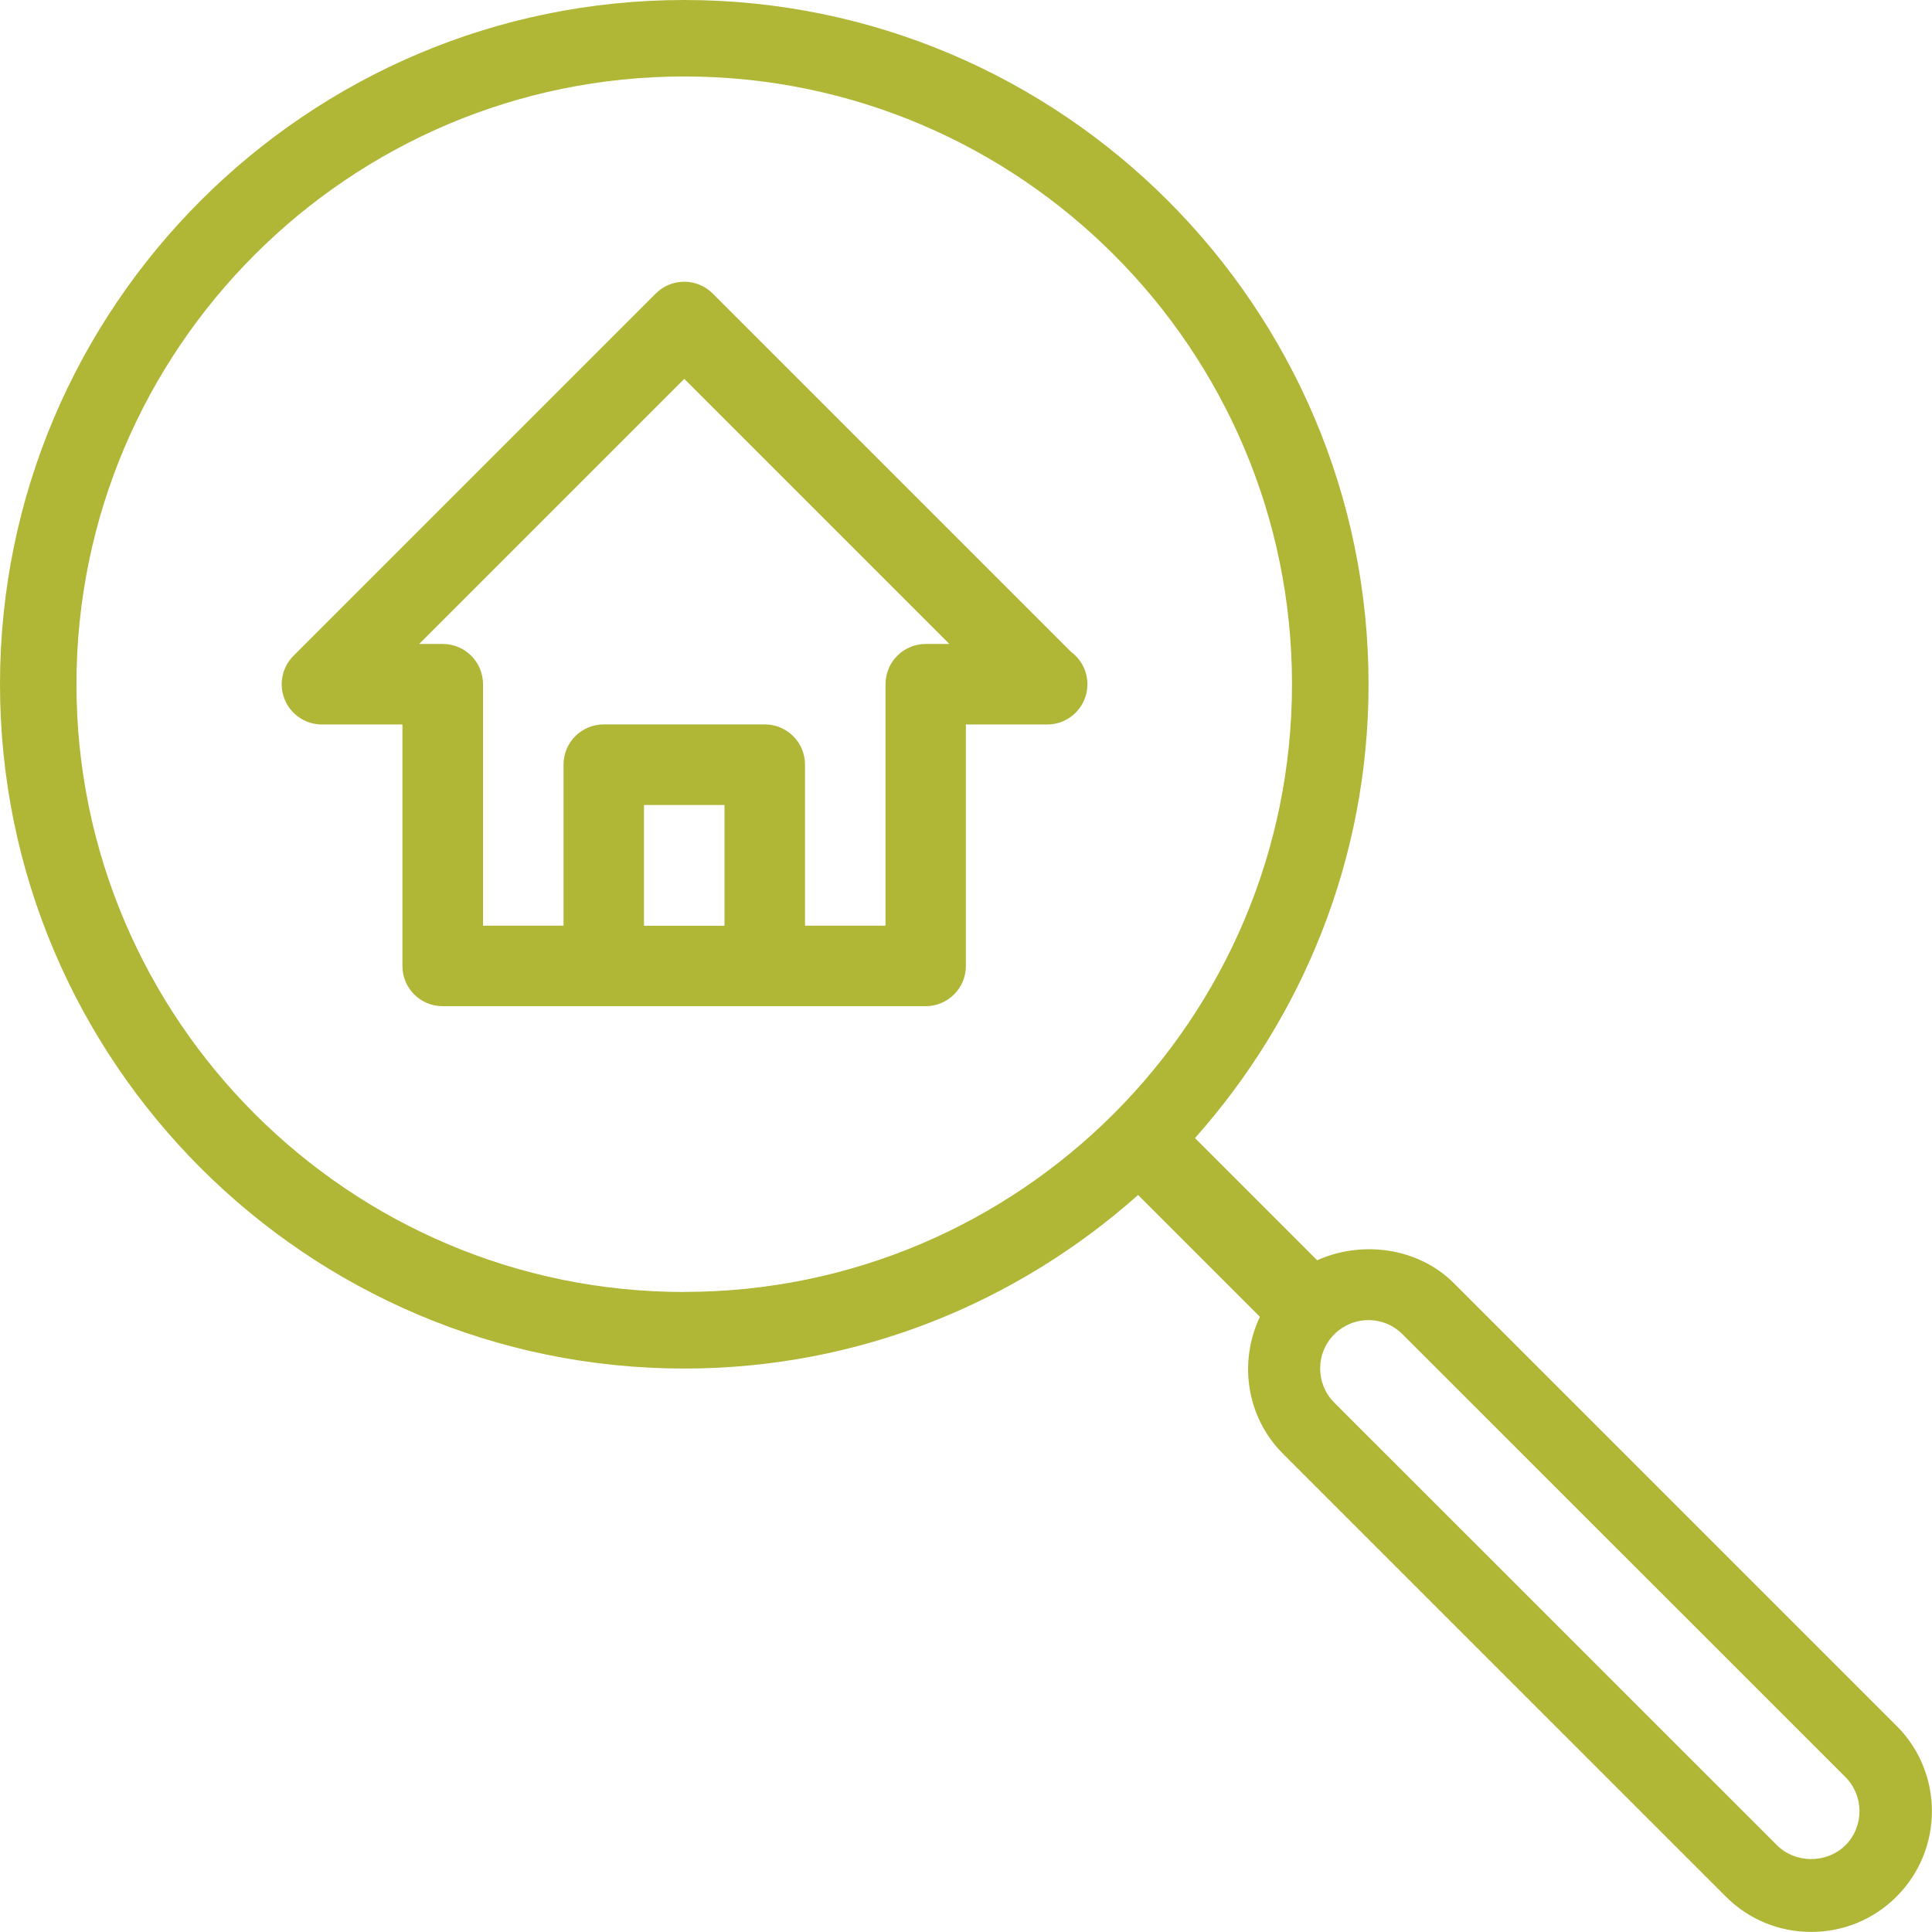
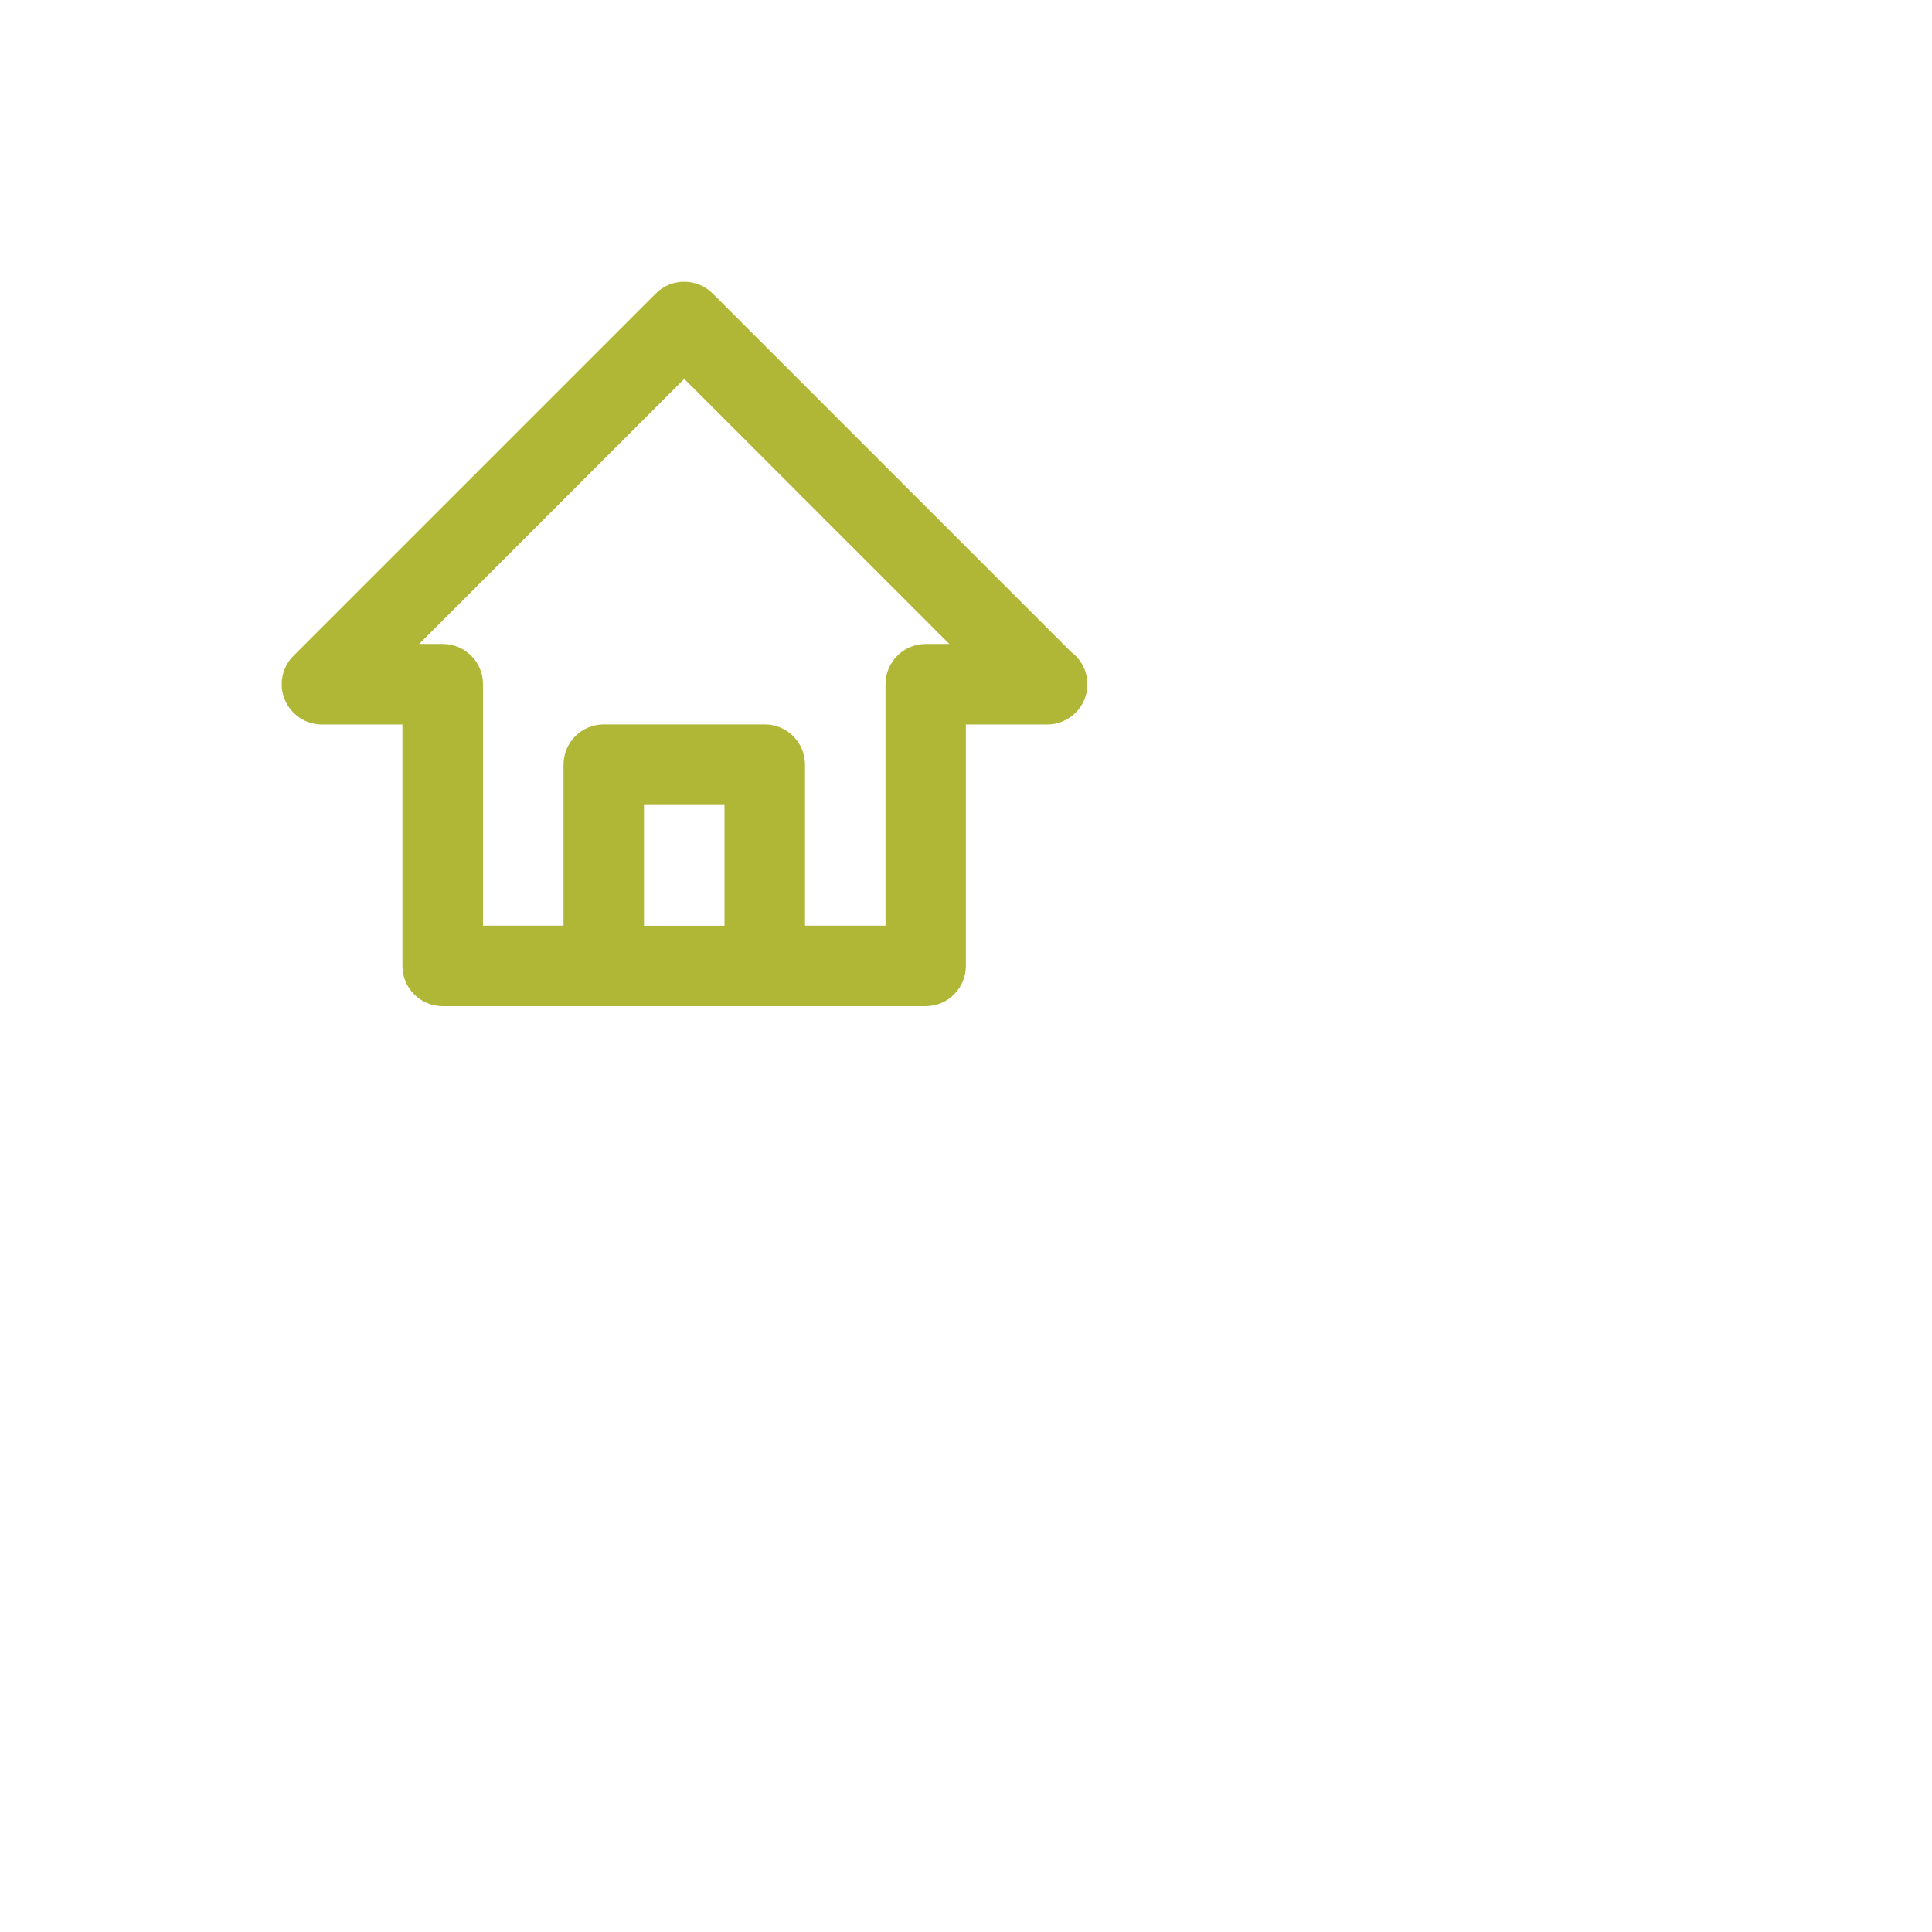
<svg xmlns="http://www.w3.org/2000/svg" id="Layer_2" viewBox="0 0 214.27 214.27">
  <defs>
    <style>.cls-1{fill:#b0b636;}</style>
  </defs>
  <g id="Icon_and_text">
    <g>
      <path class="cls-1" d="m118.73,72.24l-39.69-39.69c-1.74-1.74-4.57-1.74-6.31,0l-40.18,40.18c-1.28,1.28-1.66,3.2-.97,4.86.69,1.67,2.32,2.76,4.12,2.76h8.93v26.78c0,2.47,2,4.46,4.46,4.46h53.57c2.47,0,4.46-2,4.46-4.46v-26.78h8.93s.07,0,.09,0c2.47,0,4.46-2,4.46-4.46,0-1.5-.74-2.83-1.88-3.64Zm-38.38,30.43h-8.93v-13.39h8.93v13.39Zm22.32-31.25c-2.47,0-4.46,2-4.46,4.46v26.78h-8.93v-17.86c0-2.47-2-4.46-4.46-4.46h-17.86c-2.47,0-4.46,2-4.46,4.46v17.86h-8.93v-26.78c0-2.47-2-4.46-4.46-4.46h-2.62l29.4-29.4,29.4,29.4h-2.62Z" />
-       <path class="cls-1" d="m210.34,191.41l-49.1-49.1c-3.96-3.96-10.2-4.77-15.16-2.54l-13.55-13.55c11.93-13.41,19.25-31.01,19.25-50.33C151.77,34.04,117.73,0,75.89,0S0,34.04,0,75.89s34.04,75.89,75.89,75.89c19.32,0,36.92-7.32,50.33-19.25l13.51,13.51c-2.36,4.97-1.54,11.09,2.57,15.2l49.1,49.1c2.53,2.53,5.89,3.92,9.47,3.92s6.94-1.39,9.47-3.92c2.61-2.61,3.92-6.04,3.92-9.47s-1.31-6.86-3.92-9.47Zm-134.46-48.12c-37.17,0-67.4-30.24-67.4-67.4S38.72,8.48,75.89,8.48s67.4,30.24,67.4,67.4-30.24,67.4-67.4,67.4Zm128.78,61.37c-.98.97-2.35,1.52-3.79,1.52s-2.81-.55-3.78-1.52l-49.11-49.1c-2.09-2.09-2.09-5.49,0-7.58,1.02-1.01,2.36-1.57,3.79-1.57s2.77.56,3.78,1.57l49.11,49.1c2.09,2.09,2.09,5.49,0,7.58Z" />
    </g>
  </g>
</svg>